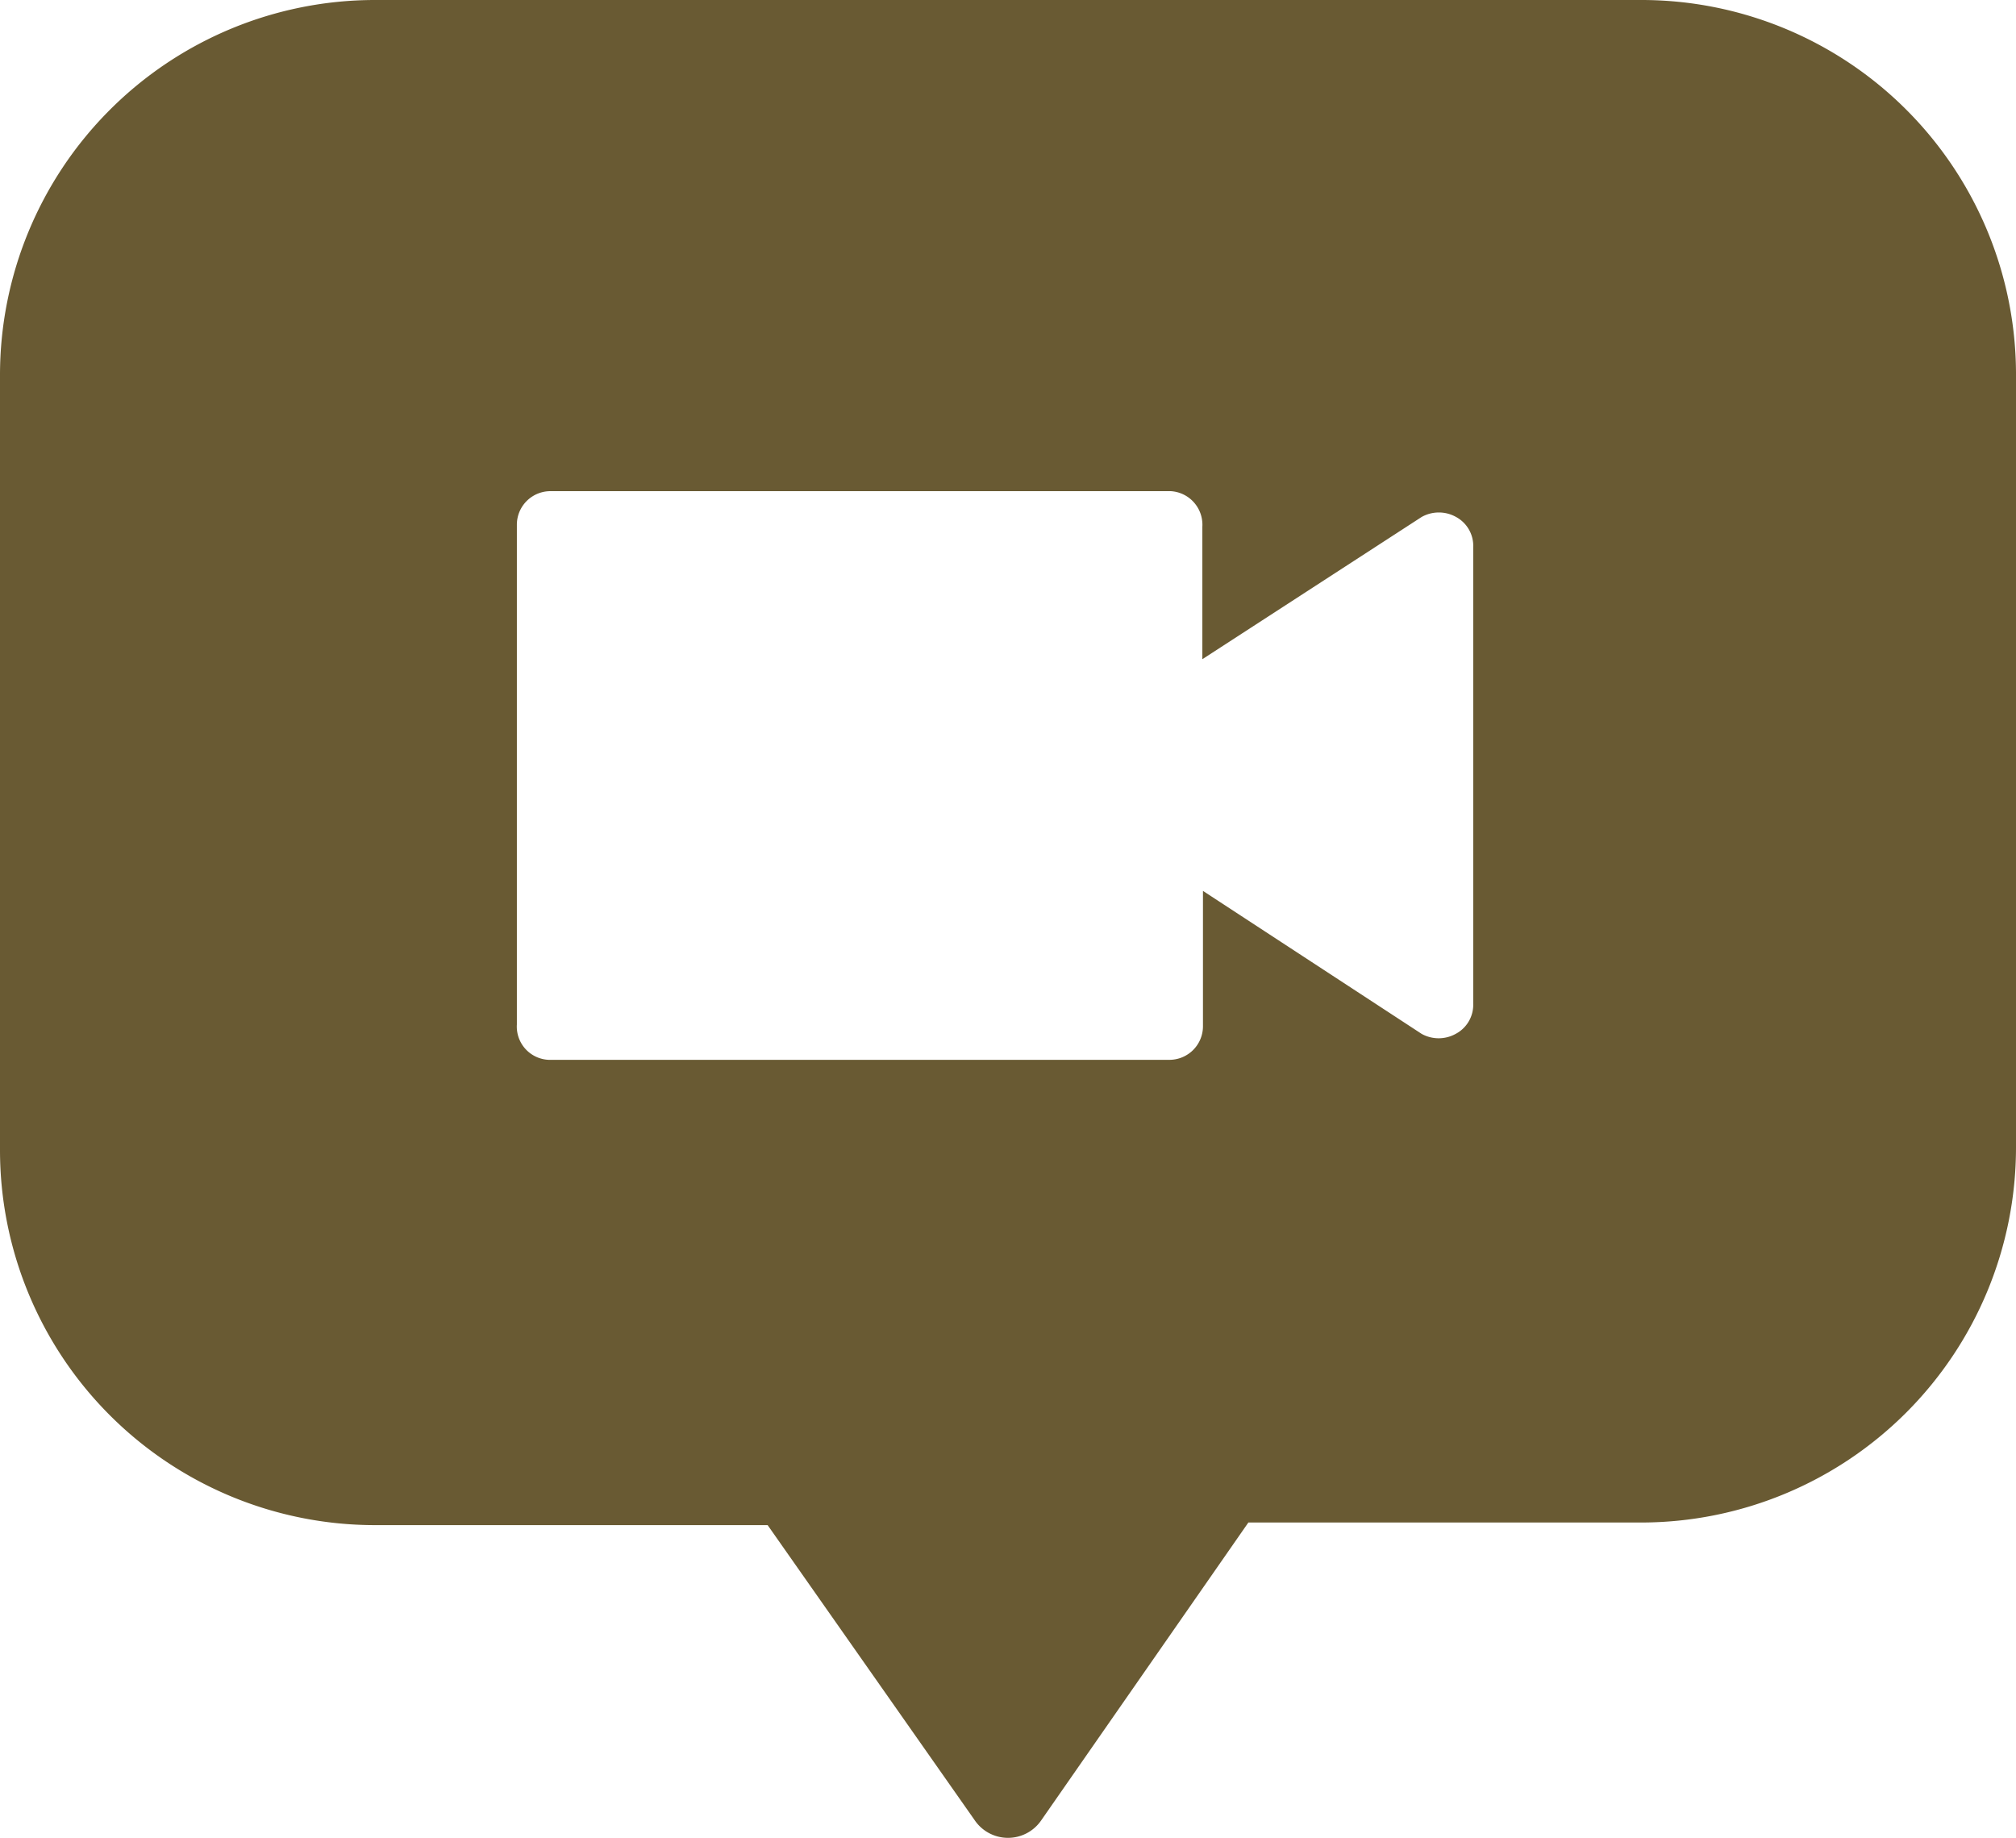
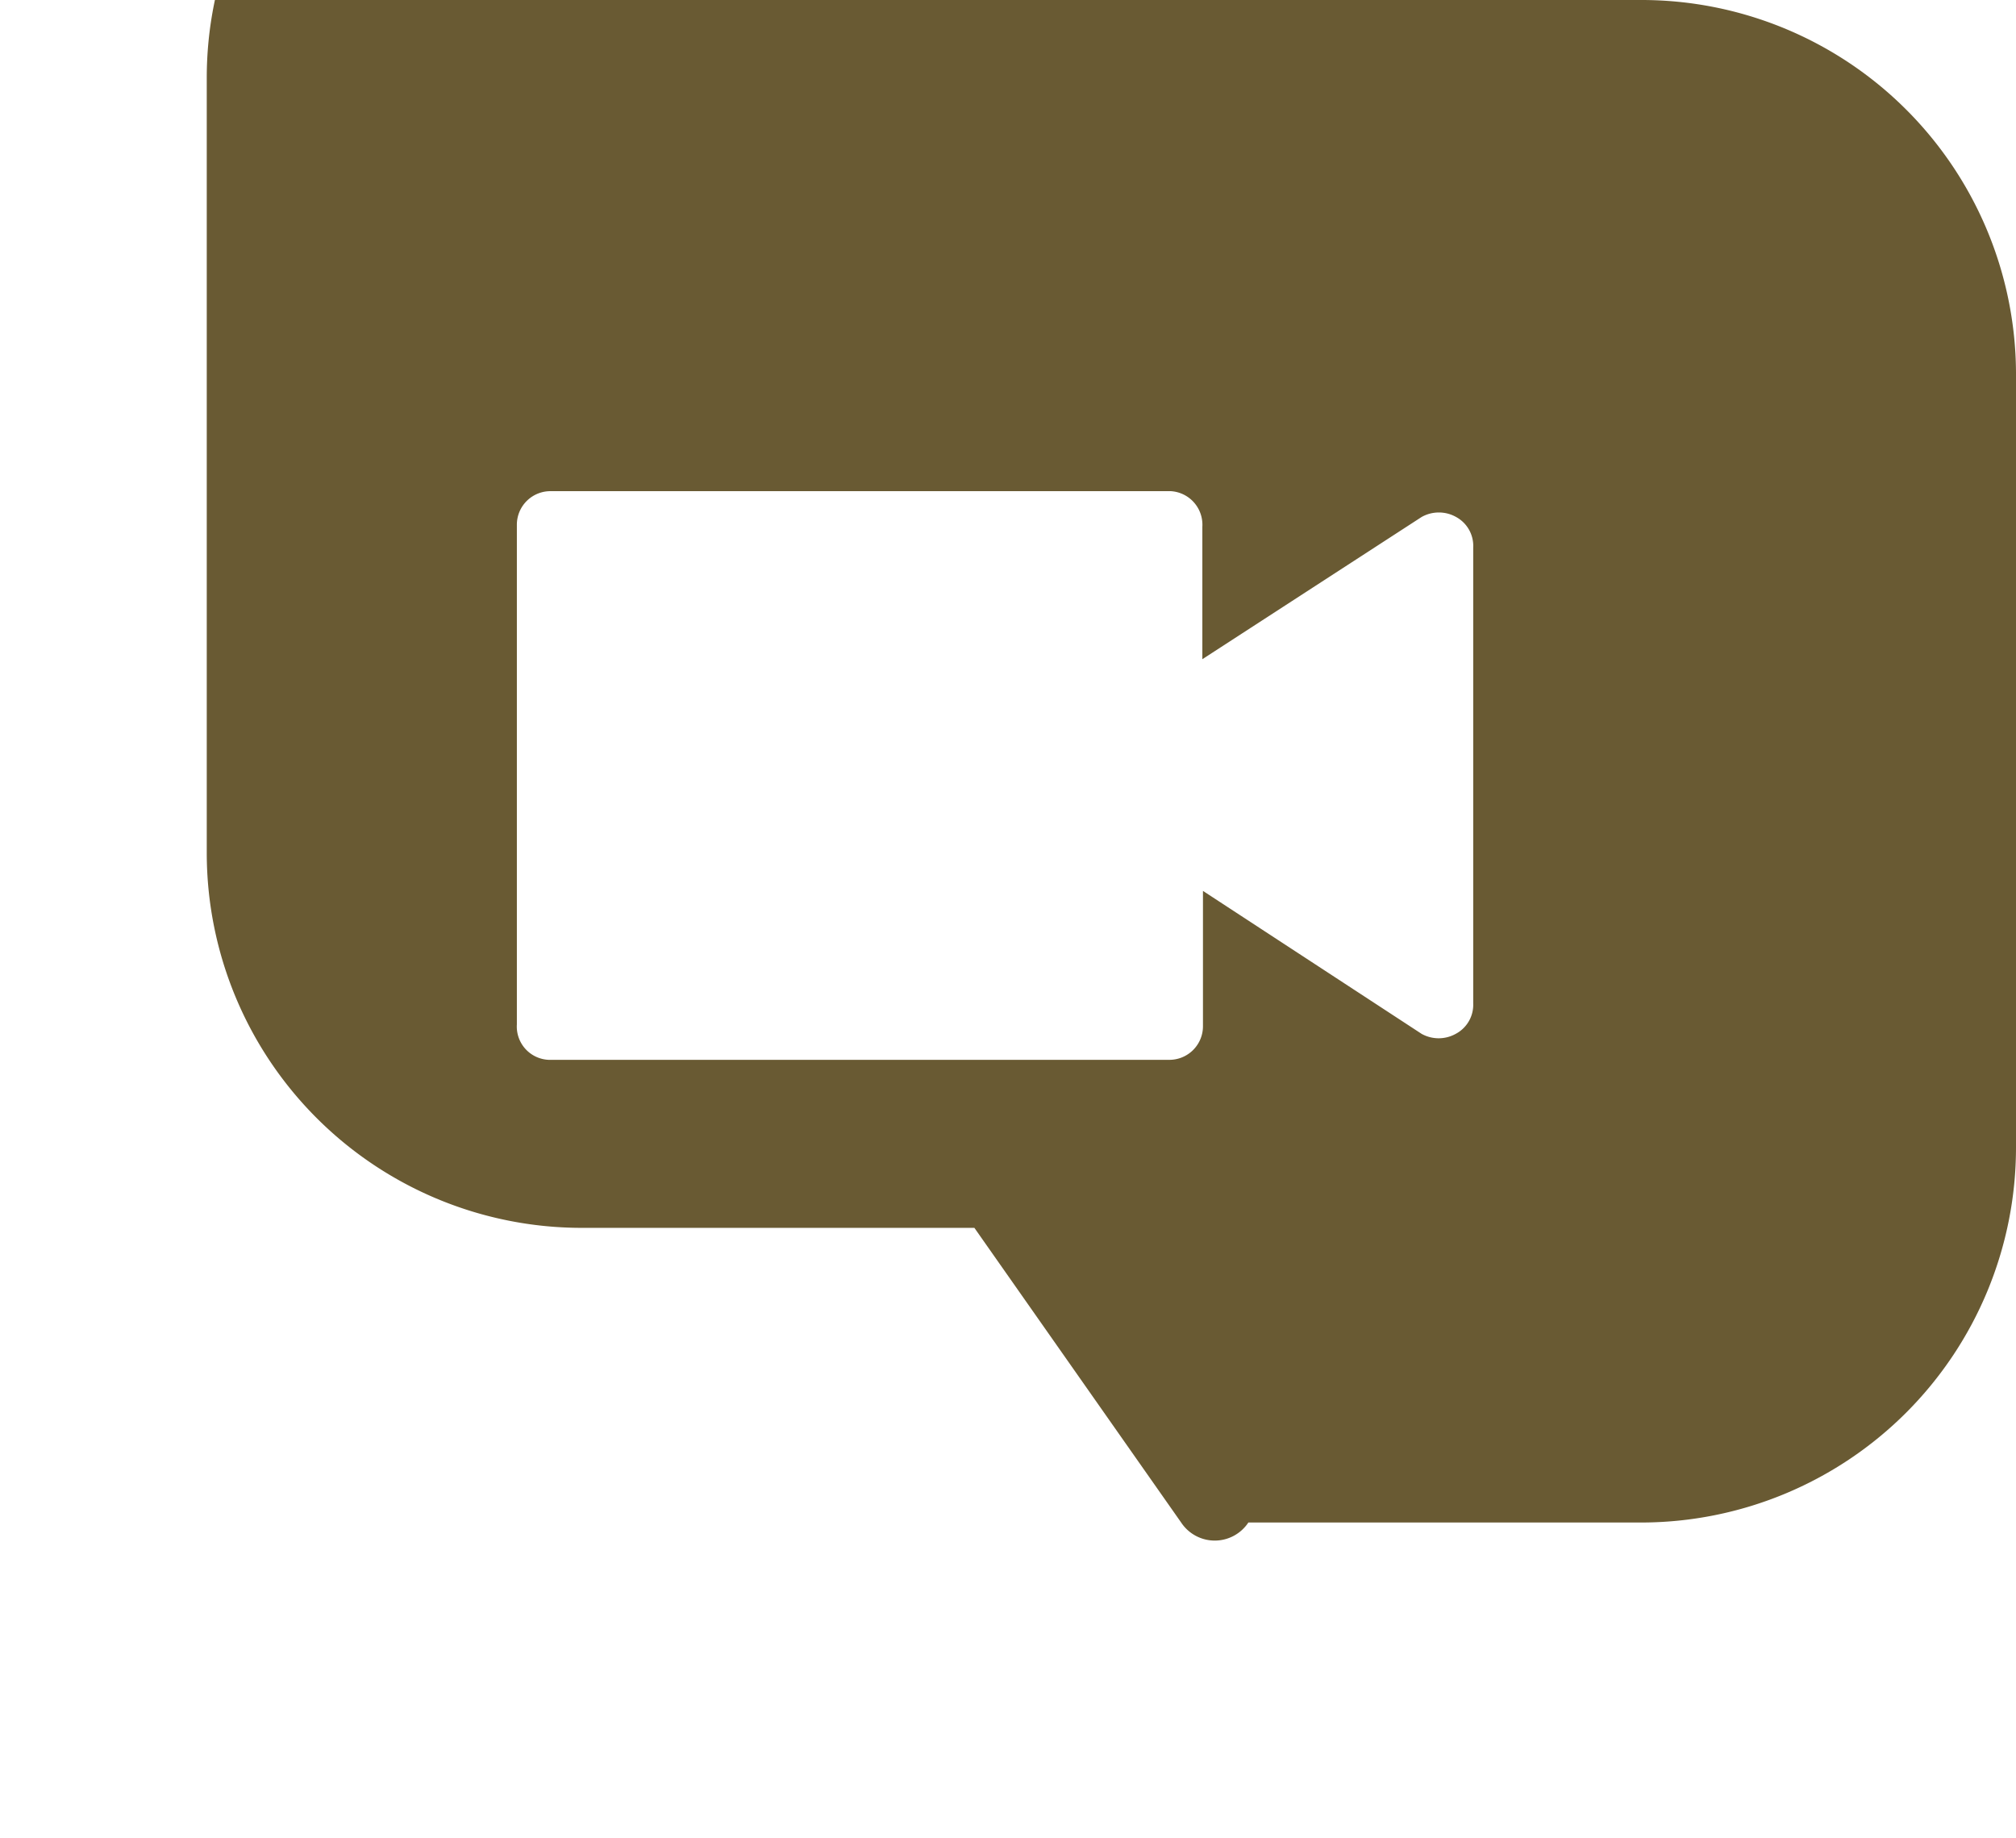
<svg xmlns="http://www.w3.org/2000/svg" height="33.107" viewBox="0 0 36.321 33.107" width="36.321">
-   <path d="m29.569 0a6.748 6.748 0 0 1 6.752 6.705v13.97a6.757 6.757 0 0 1 -6.752 6.752h-7.078l-3.725 5.355a.726.726 0 0 1 -1.211 0l-3.725-5.308h-7.078a6.757 6.757 0 0 1 -6.752-6.752v-13.97a6.757 6.757 0 0 1 6.752-6.752zm-3.027 18.077v-8.214a.592.592 0 0 0 -.307-.549.634.634 0 0 0 -.624 0l-3.949 2.561v-2.385a.606.606 0 0 0 -.567-.642h-11.167a.605.605 0 0 0 -.616.595v.048 8.964a.6.6 0 0 0 .572.637h11.173a.605.605 0 0 0 .616-.6c0-.014 0-.028 0-.043v-2.4l3.939 2.575a.633.633 0 0 0 .615 0 .592.592 0 0 0 .315-.547z" fill="#695a33" />
+   <path d="m29.569 0a6.748 6.748 0 0 1 6.752 6.705v13.97a6.757 6.757 0 0 1 -6.752 6.752h-7.078a.726.726 0 0 1 -1.211 0l-3.725-5.308h-7.078a6.757 6.757 0 0 1 -6.752-6.752v-13.97a6.757 6.757 0 0 1 6.752-6.752zm-3.027 18.077v-8.214a.592.592 0 0 0 -.307-.549.634.634 0 0 0 -.624 0l-3.949 2.561v-2.385a.606.606 0 0 0 -.567-.642h-11.167a.605.605 0 0 0 -.616.595v.048 8.964a.6.6 0 0 0 .572.637h11.173a.605.605 0 0 0 .616-.6c0-.014 0-.028 0-.043v-2.4l3.939 2.575a.633.633 0 0 0 .615 0 .592.592 0 0 0 .315-.547z" fill="#695a33" />
</svg>